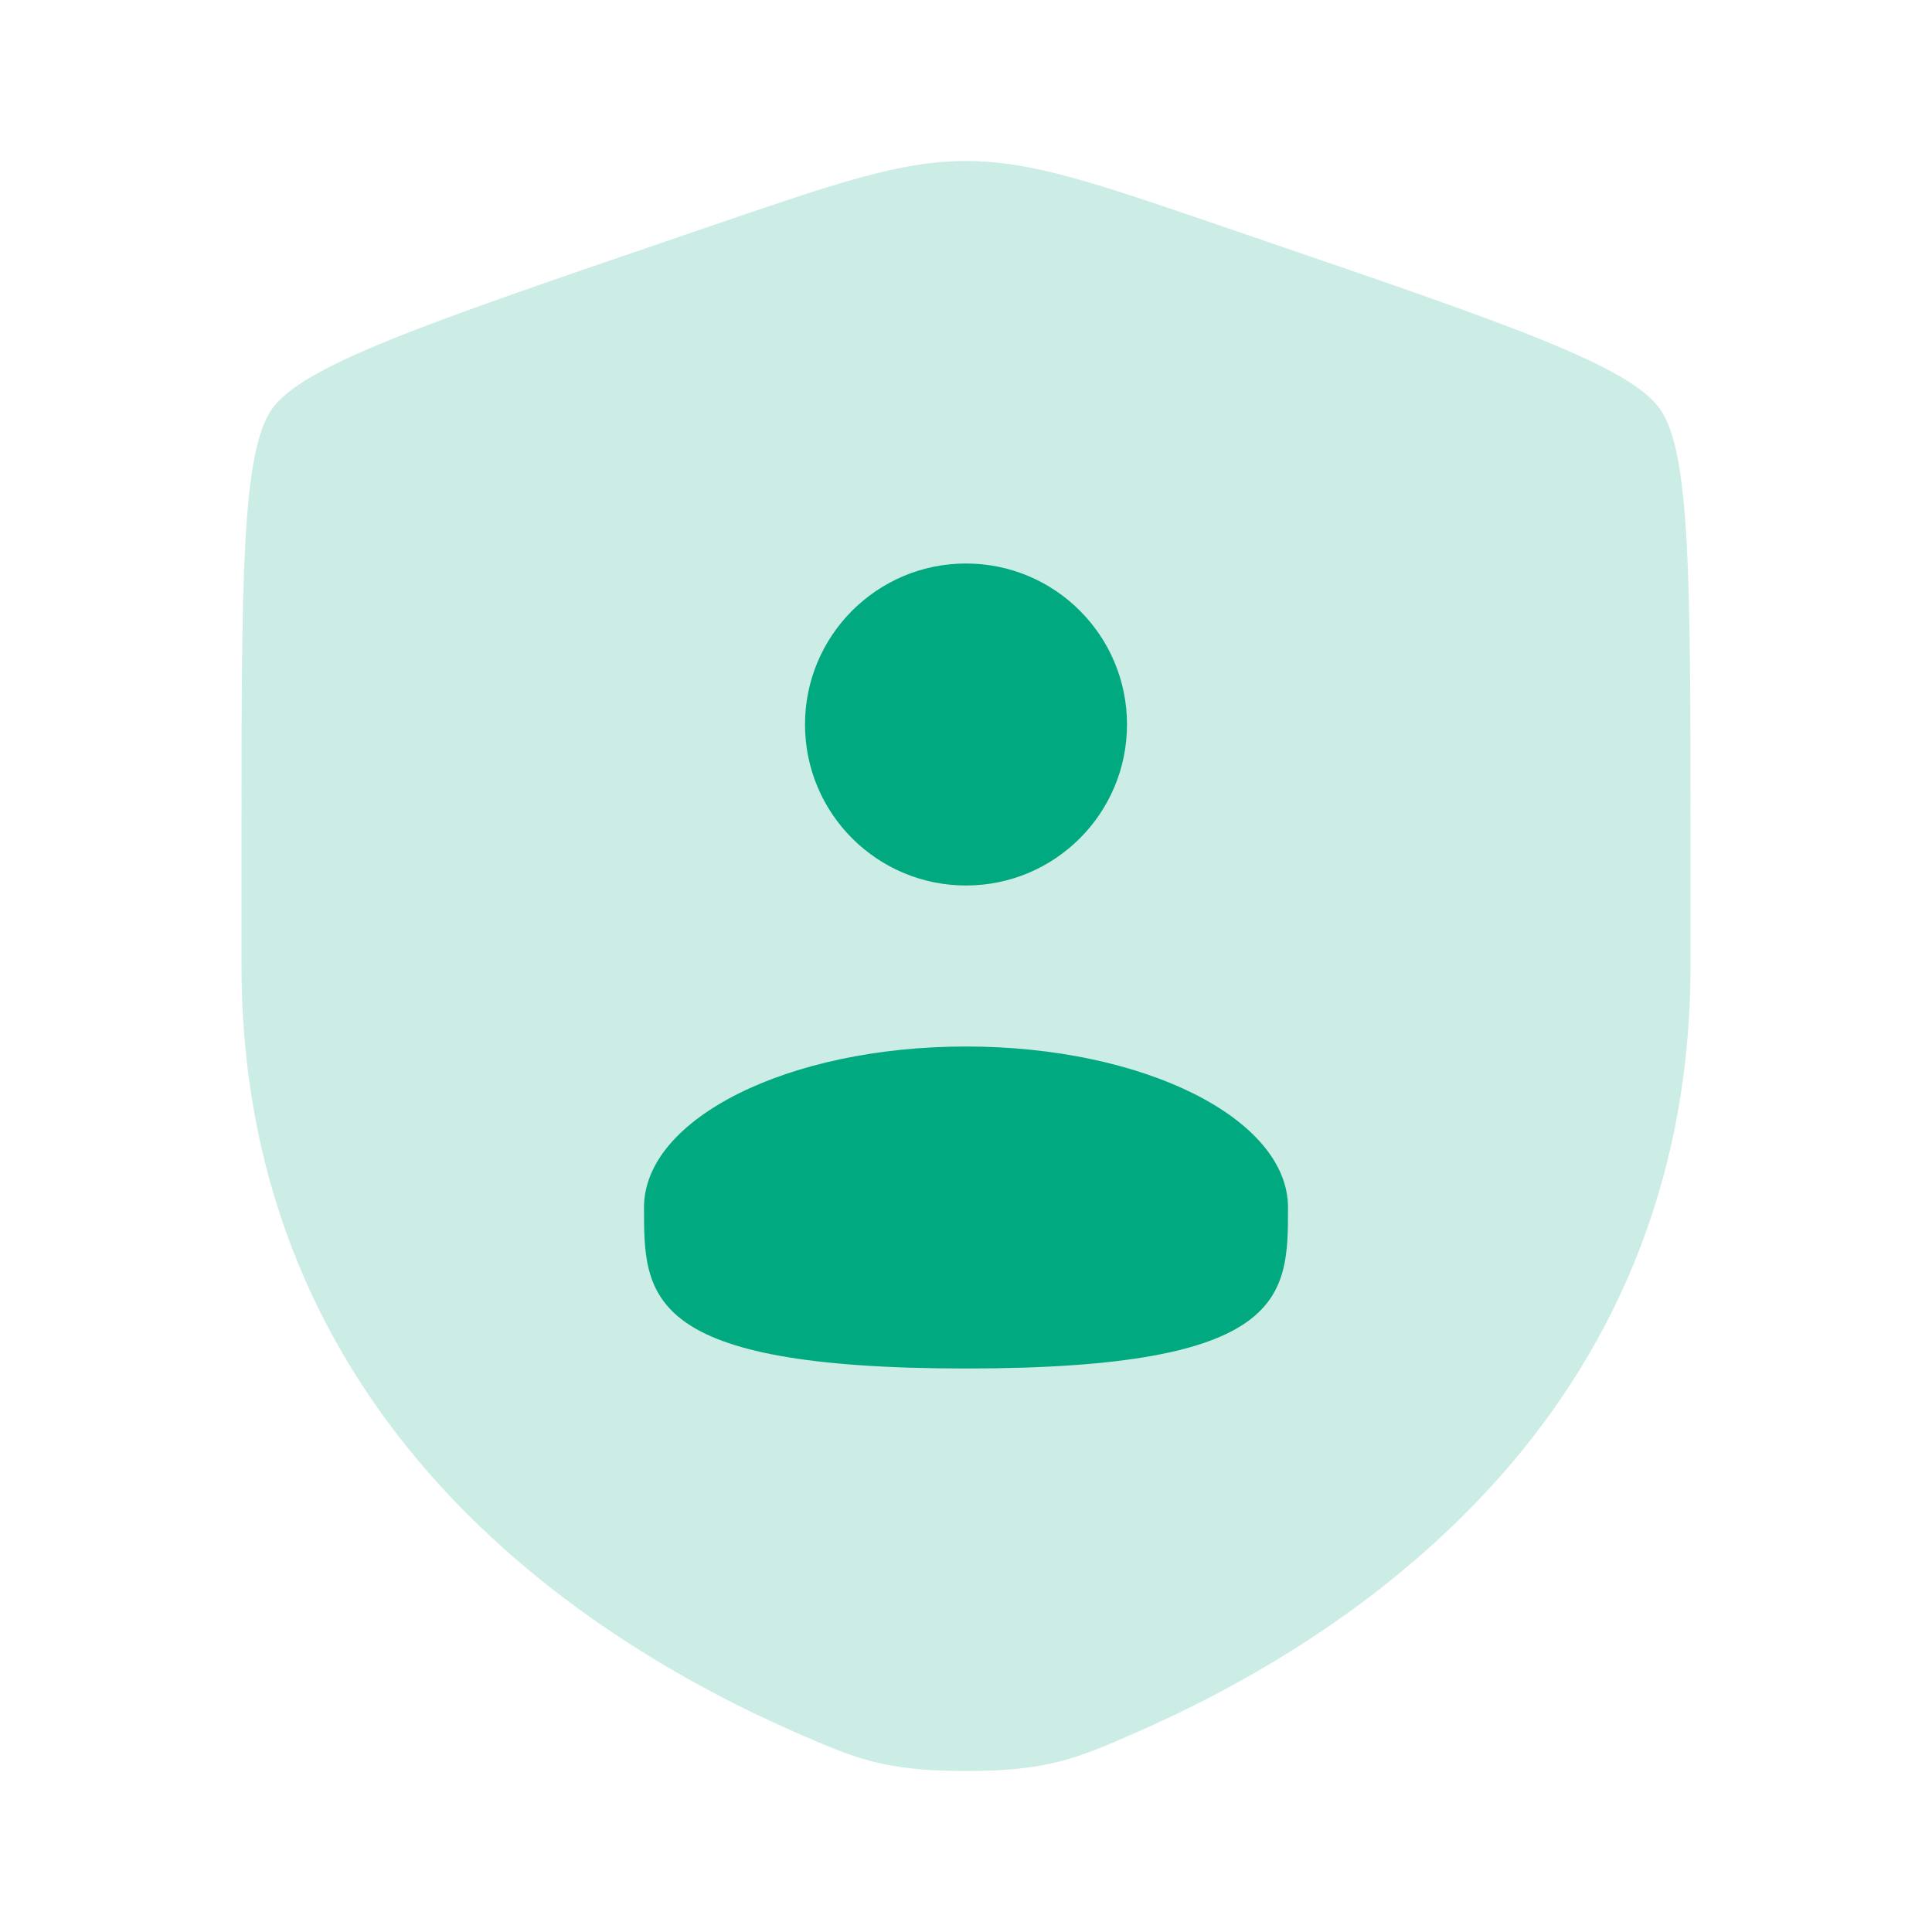
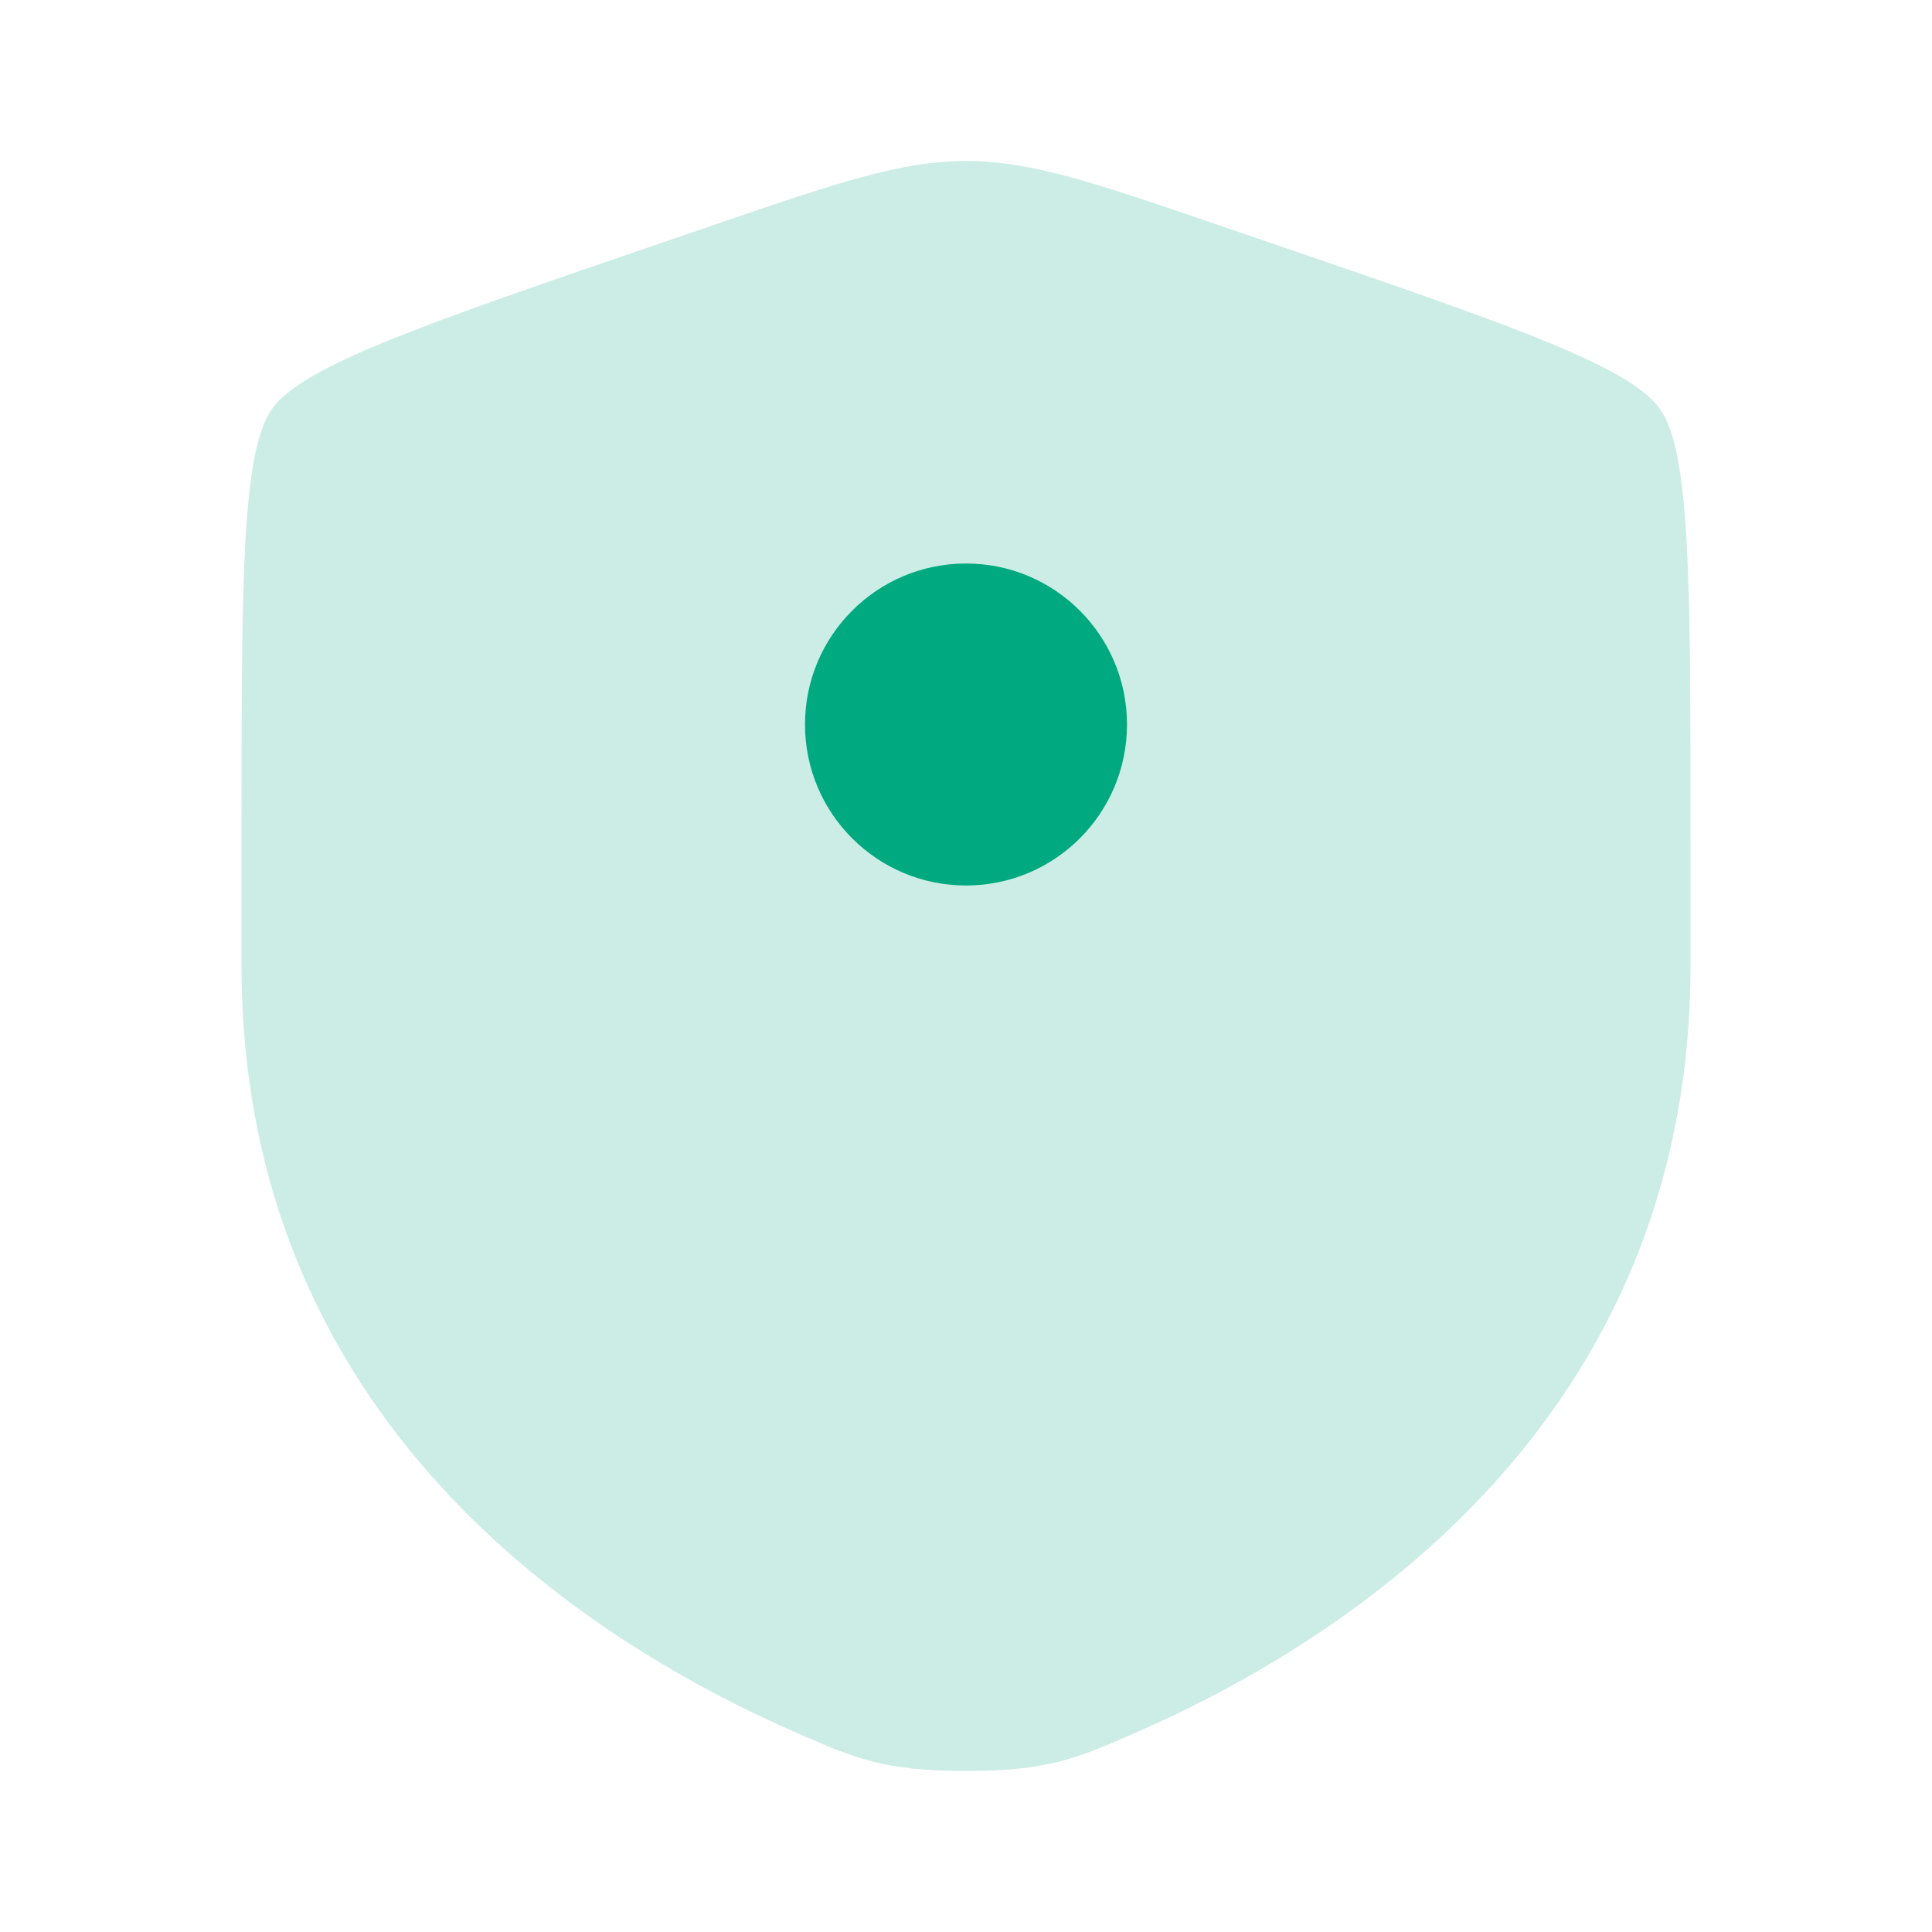
<svg xmlns="http://www.w3.org/2000/svg" width="42" height="42" viewBox="0 0 42 42" fill="none">
  <path opacity="0.2" d="M5.25 18.229C5.25 12.633 5.25 9.835 5.911 8.894C6.571 7.953 9.202 7.052 14.464 5.251L15.466 4.908C18.209 3.969 19.58 3.5 21 3.5C22.42 3.5 23.791 3.969 26.534 4.908L27.536 5.251C32.798 7.052 35.429 7.953 36.089 8.894C36.75 9.835 36.75 12.633 36.75 18.229V20.985C36.75 30.852 29.332 35.64 24.677 37.673C23.415 38.224 22.784 38.5 21 38.5C19.216 38.5 18.585 38.224 17.323 37.673C12.668 35.64 5.25 30.852 5.25 20.985V18.229Z" fill="#00A97F" />
  <path d="M24.5 15.75C24.5 17.683 22.933 19.25 21 19.25C19.067 19.25 17.5 17.683 17.5 15.75C17.5 13.817 19.067 12.25 21 12.25C22.933 12.25 24.5 13.817 24.5 15.75Z" fill="#00A97F" />
-   <path d="M21 29.75C28 29.75 28 28.183 28 26.25C28 24.317 24.866 22.75 21 22.75C17.134 22.75 14 24.317 14 26.25C14 28.183 14 29.75 21 29.75Z" fill="#00A97F" />
</svg>